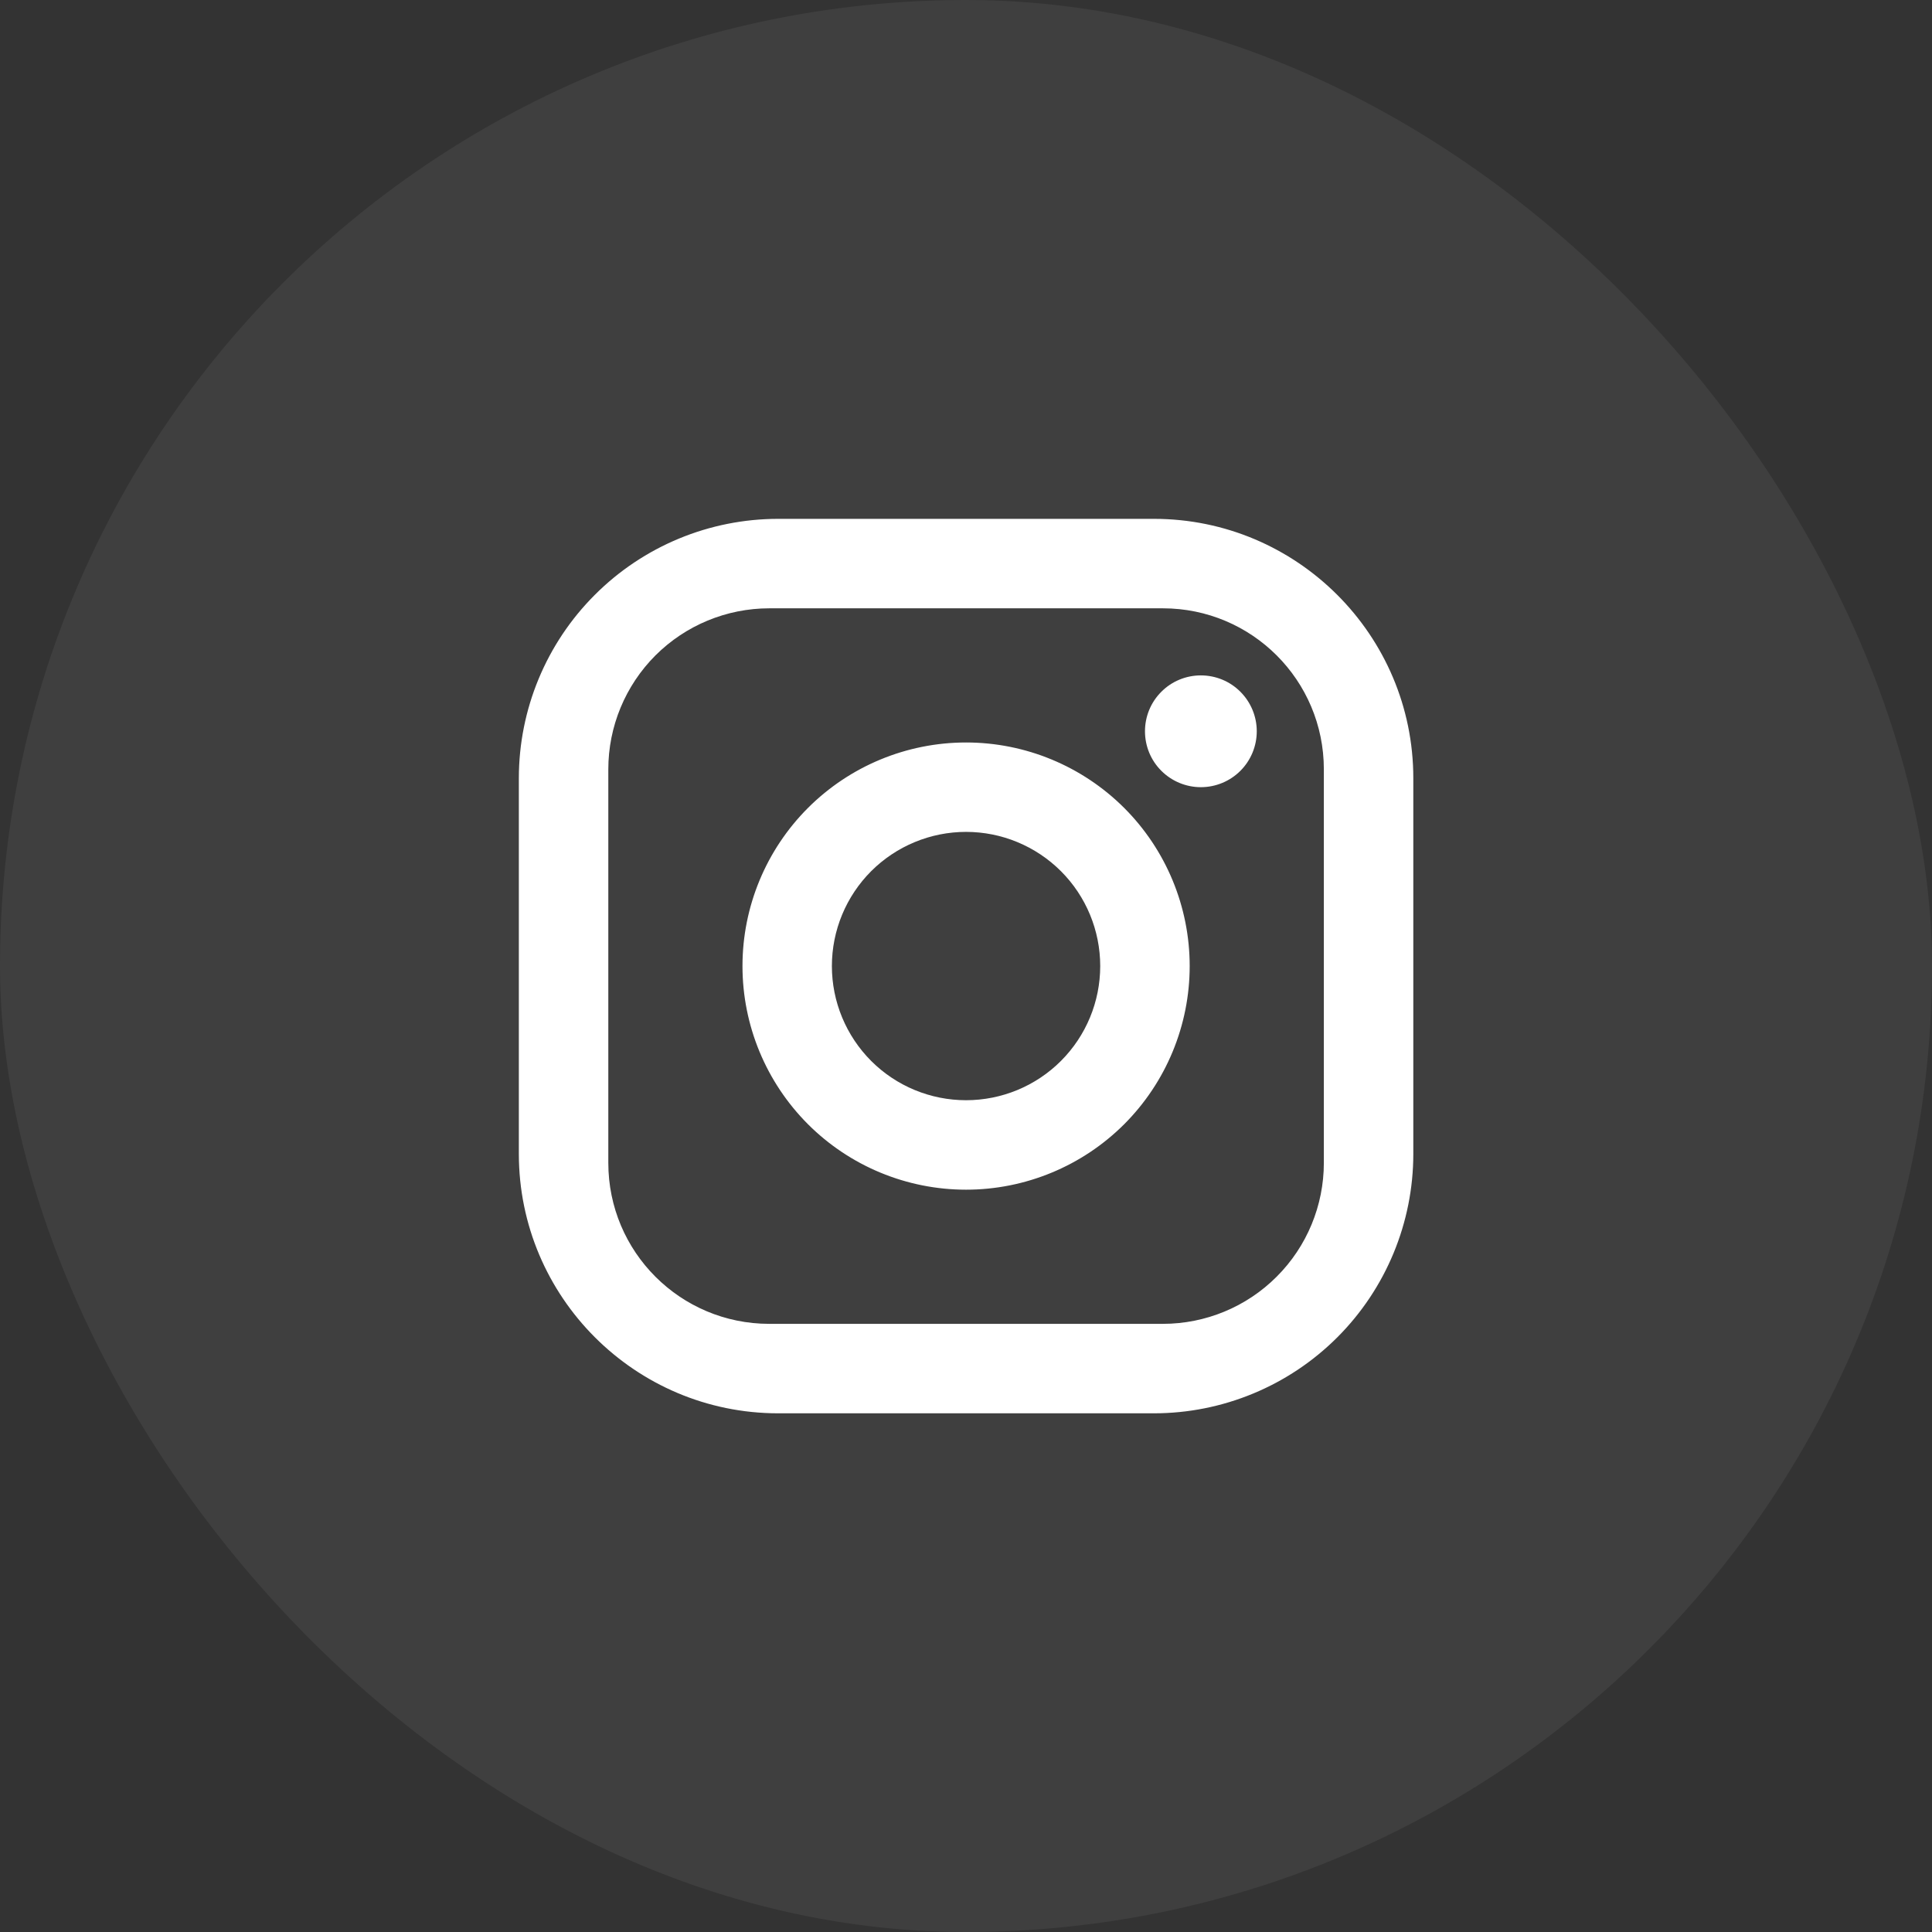
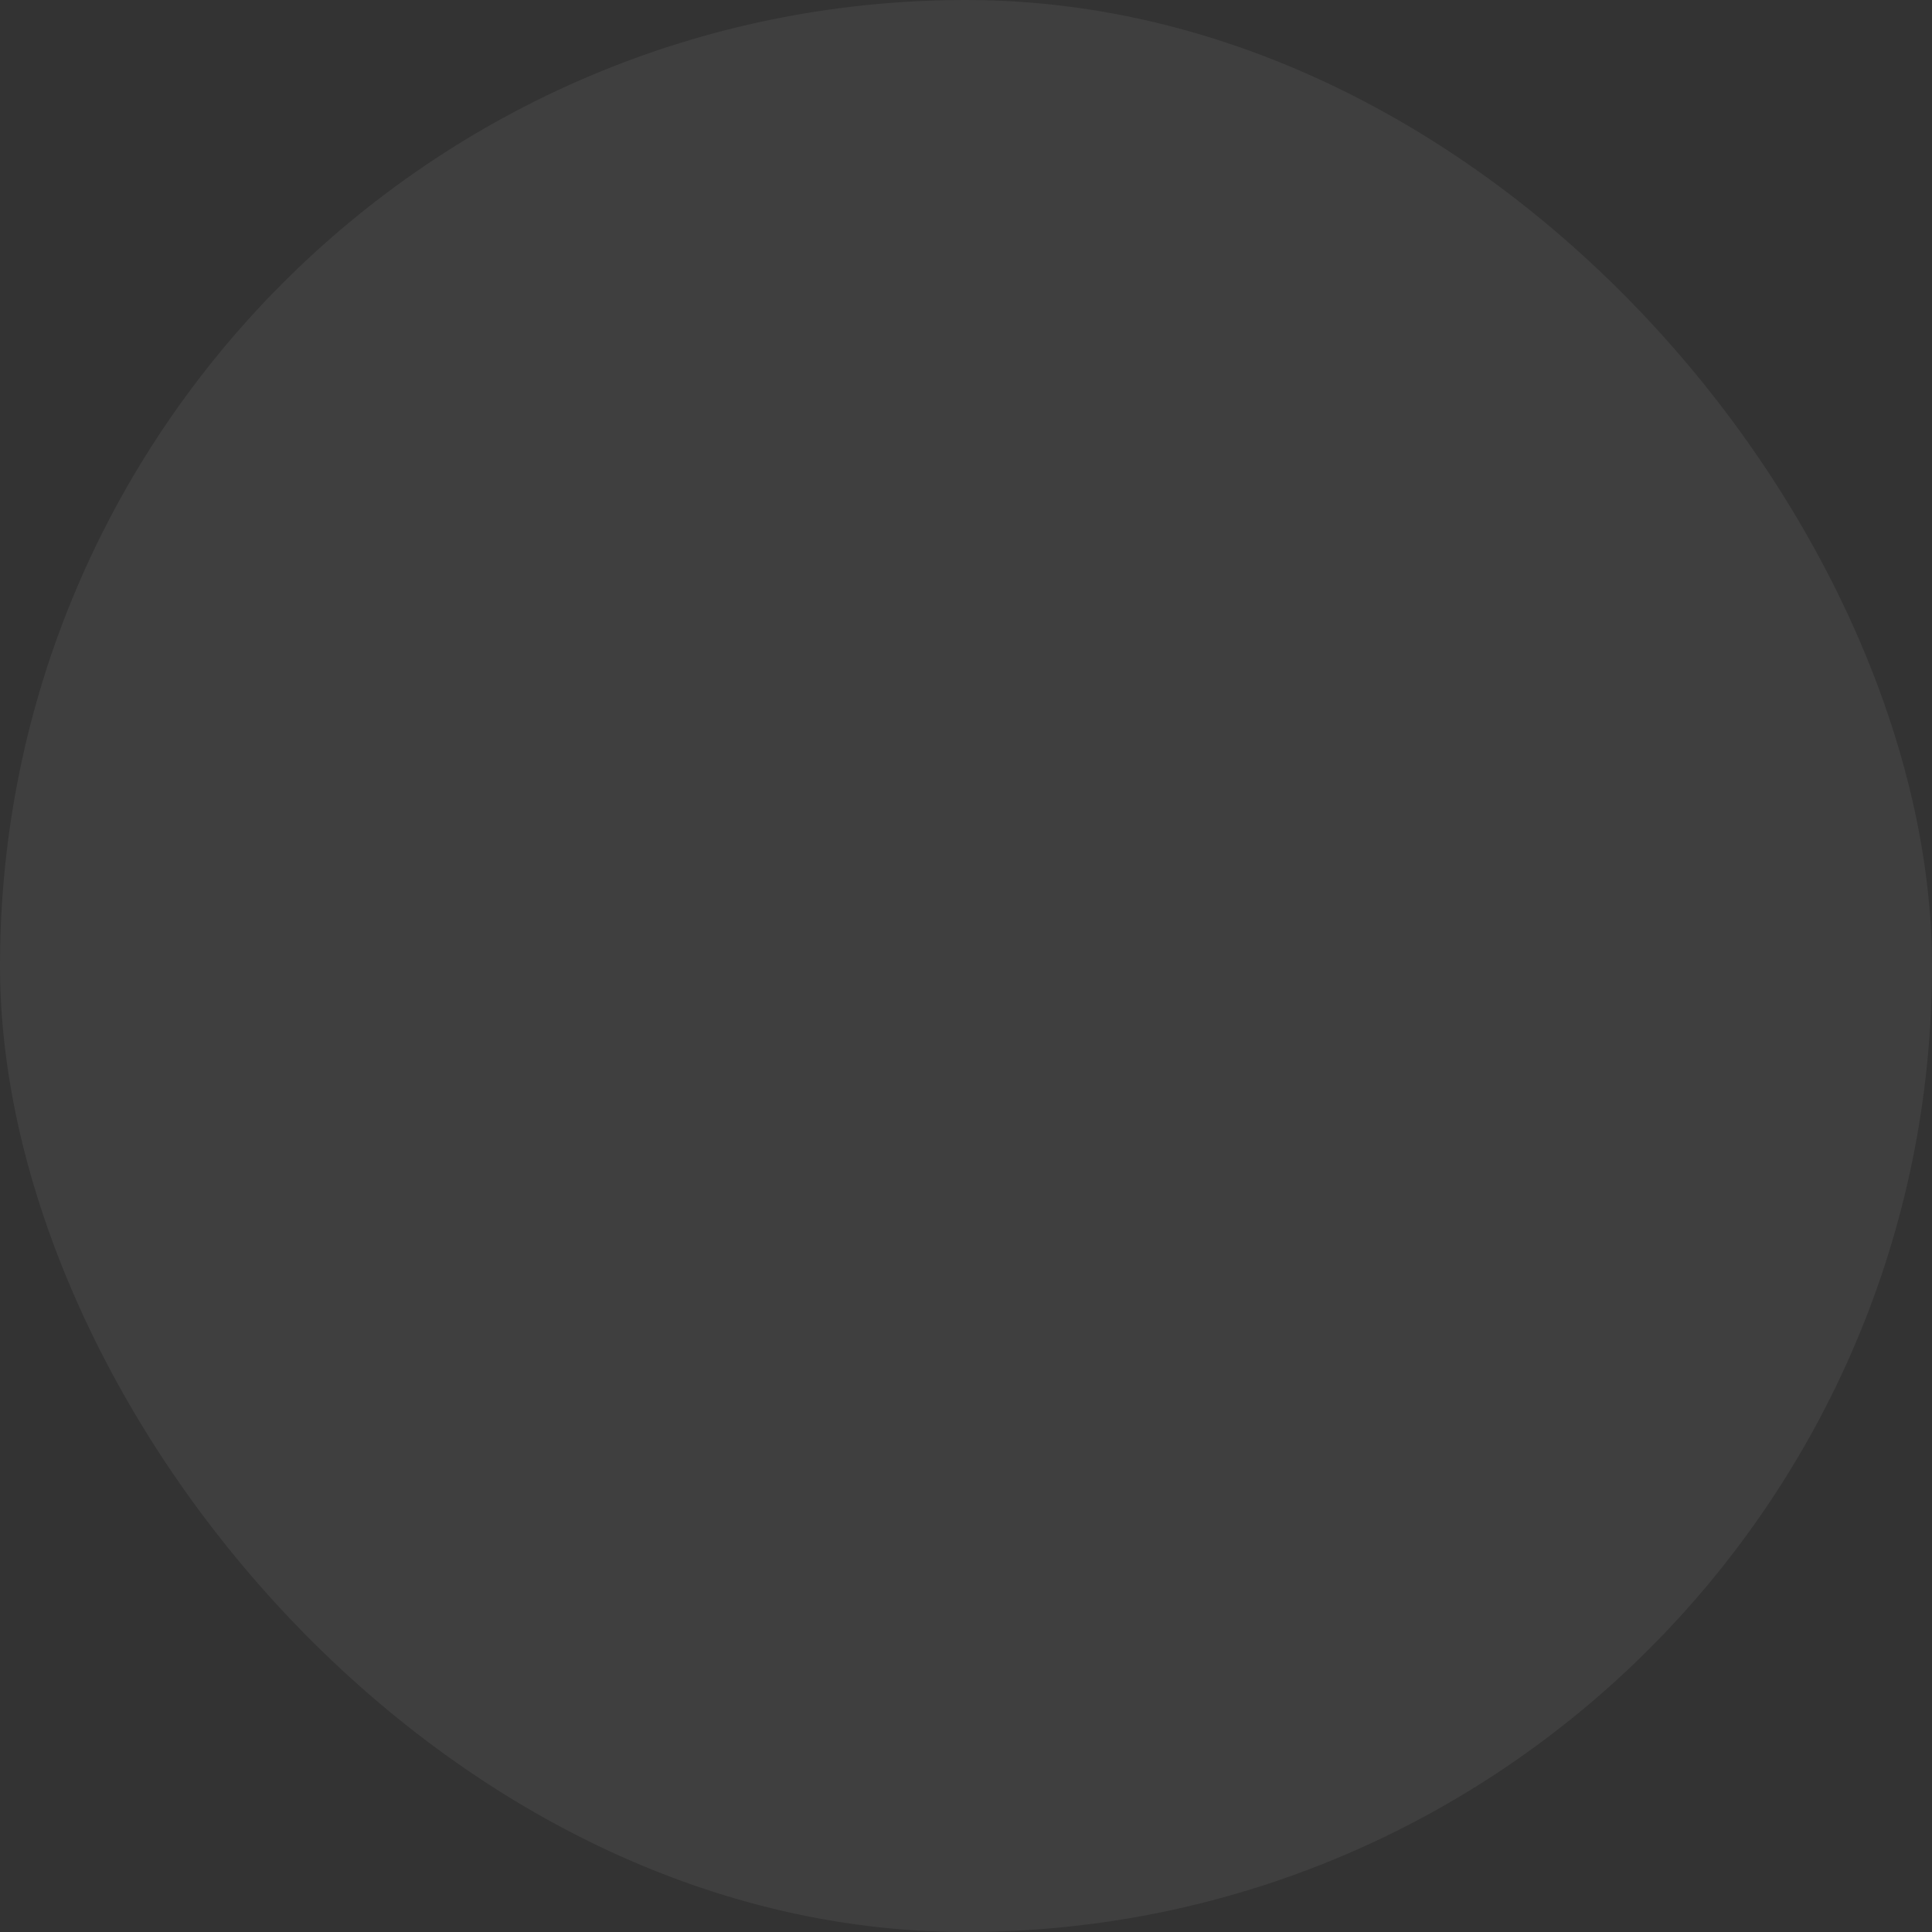
<svg xmlns="http://www.w3.org/2000/svg" width="36" height="36" viewBox="0 0 36 36" fill="none">
  <rect x="0" y="0" width="36" height="36" fill="#333333" stroke="none" />
  <rect width="36" height="36" rx="18" fill="white" fill-opacity="0.06" />
-   <path d="M14.501 9.668H21.501C24.168 9.668 26.335 11.835 26.335 14.501V21.501C26.335 22.783 25.825 24.013 24.919 24.919C24.013 25.825 22.783 26.335 21.501 26.335H14.501C11.835 26.335 9.668 24.168 9.668 21.501V14.501C9.668 13.219 10.177 11.99 11.084 11.084C11.99 10.177 13.219 9.668 14.501 9.668ZM14.335 11.335C13.539 11.335 12.776 11.651 12.213 12.213C11.651 12.776 11.335 13.539 11.335 14.335V21.668C11.335 23.326 12.676 24.668 14.335 24.668H21.668C22.464 24.668 23.227 24.352 23.789 23.789C24.352 23.227 24.668 22.464 24.668 21.668V14.335C24.668 12.676 23.326 11.335 21.668 11.335H14.335ZM22.376 12.585C22.653 12.585 22.918 12.694 23.113 12.89C23.308 13.085 23.418 13.35 23.418 13.626C23.418 13.903 23.308 14.168 23.113 14.363C22.918 14.558 22.653 14.668 22.376 14.668C22.1 14.668 21.835 14.558 21.64 14.363C21.444 14.168 21.335 13.903 21.335 13.626C21.335 13.35 21.444 13.085 21.64 12.89C21.835 12.694 22.1 12.585 22.376 12.585ZM18.001 13.835C19.106 13.835 20.166 14.274 20.948 15.055C21.729 15.836 22.168 16.896 22.168 18.001C22.168 19.106 21.729 20.166 20.948 20.948C20.166 21.729 19.106 22.168 18.001 22.168C16.896 22.168 15.836 21.729 15.055 20.948C14.274 20.166 13.835 19.106 13.835 18.001C13.835 16.896 14.274 15.836 15.055 15.055C15.836 14.274 16.896 13.835 18.001 13.835ZM18.001 15.501C17.338 15.501 16.702 15.765 16.233 16.233C15.765 16.702 15.501 17.338 15.501 18.001C15.501 18.664 15.765 19.3 16.233 19.769C16.702 20.238 17.338 20.501 18.001 20.501C18.664 20.501 19.3 20.238 19.769 19.769C20.238 19.3 20.501 18.664 20.501 18.001C20.501 17.338 20.238 16.702 19.769 16.233C19.3 15.765 18.664 15.501 18.001 15.501Z" fill="white" />
</svg>